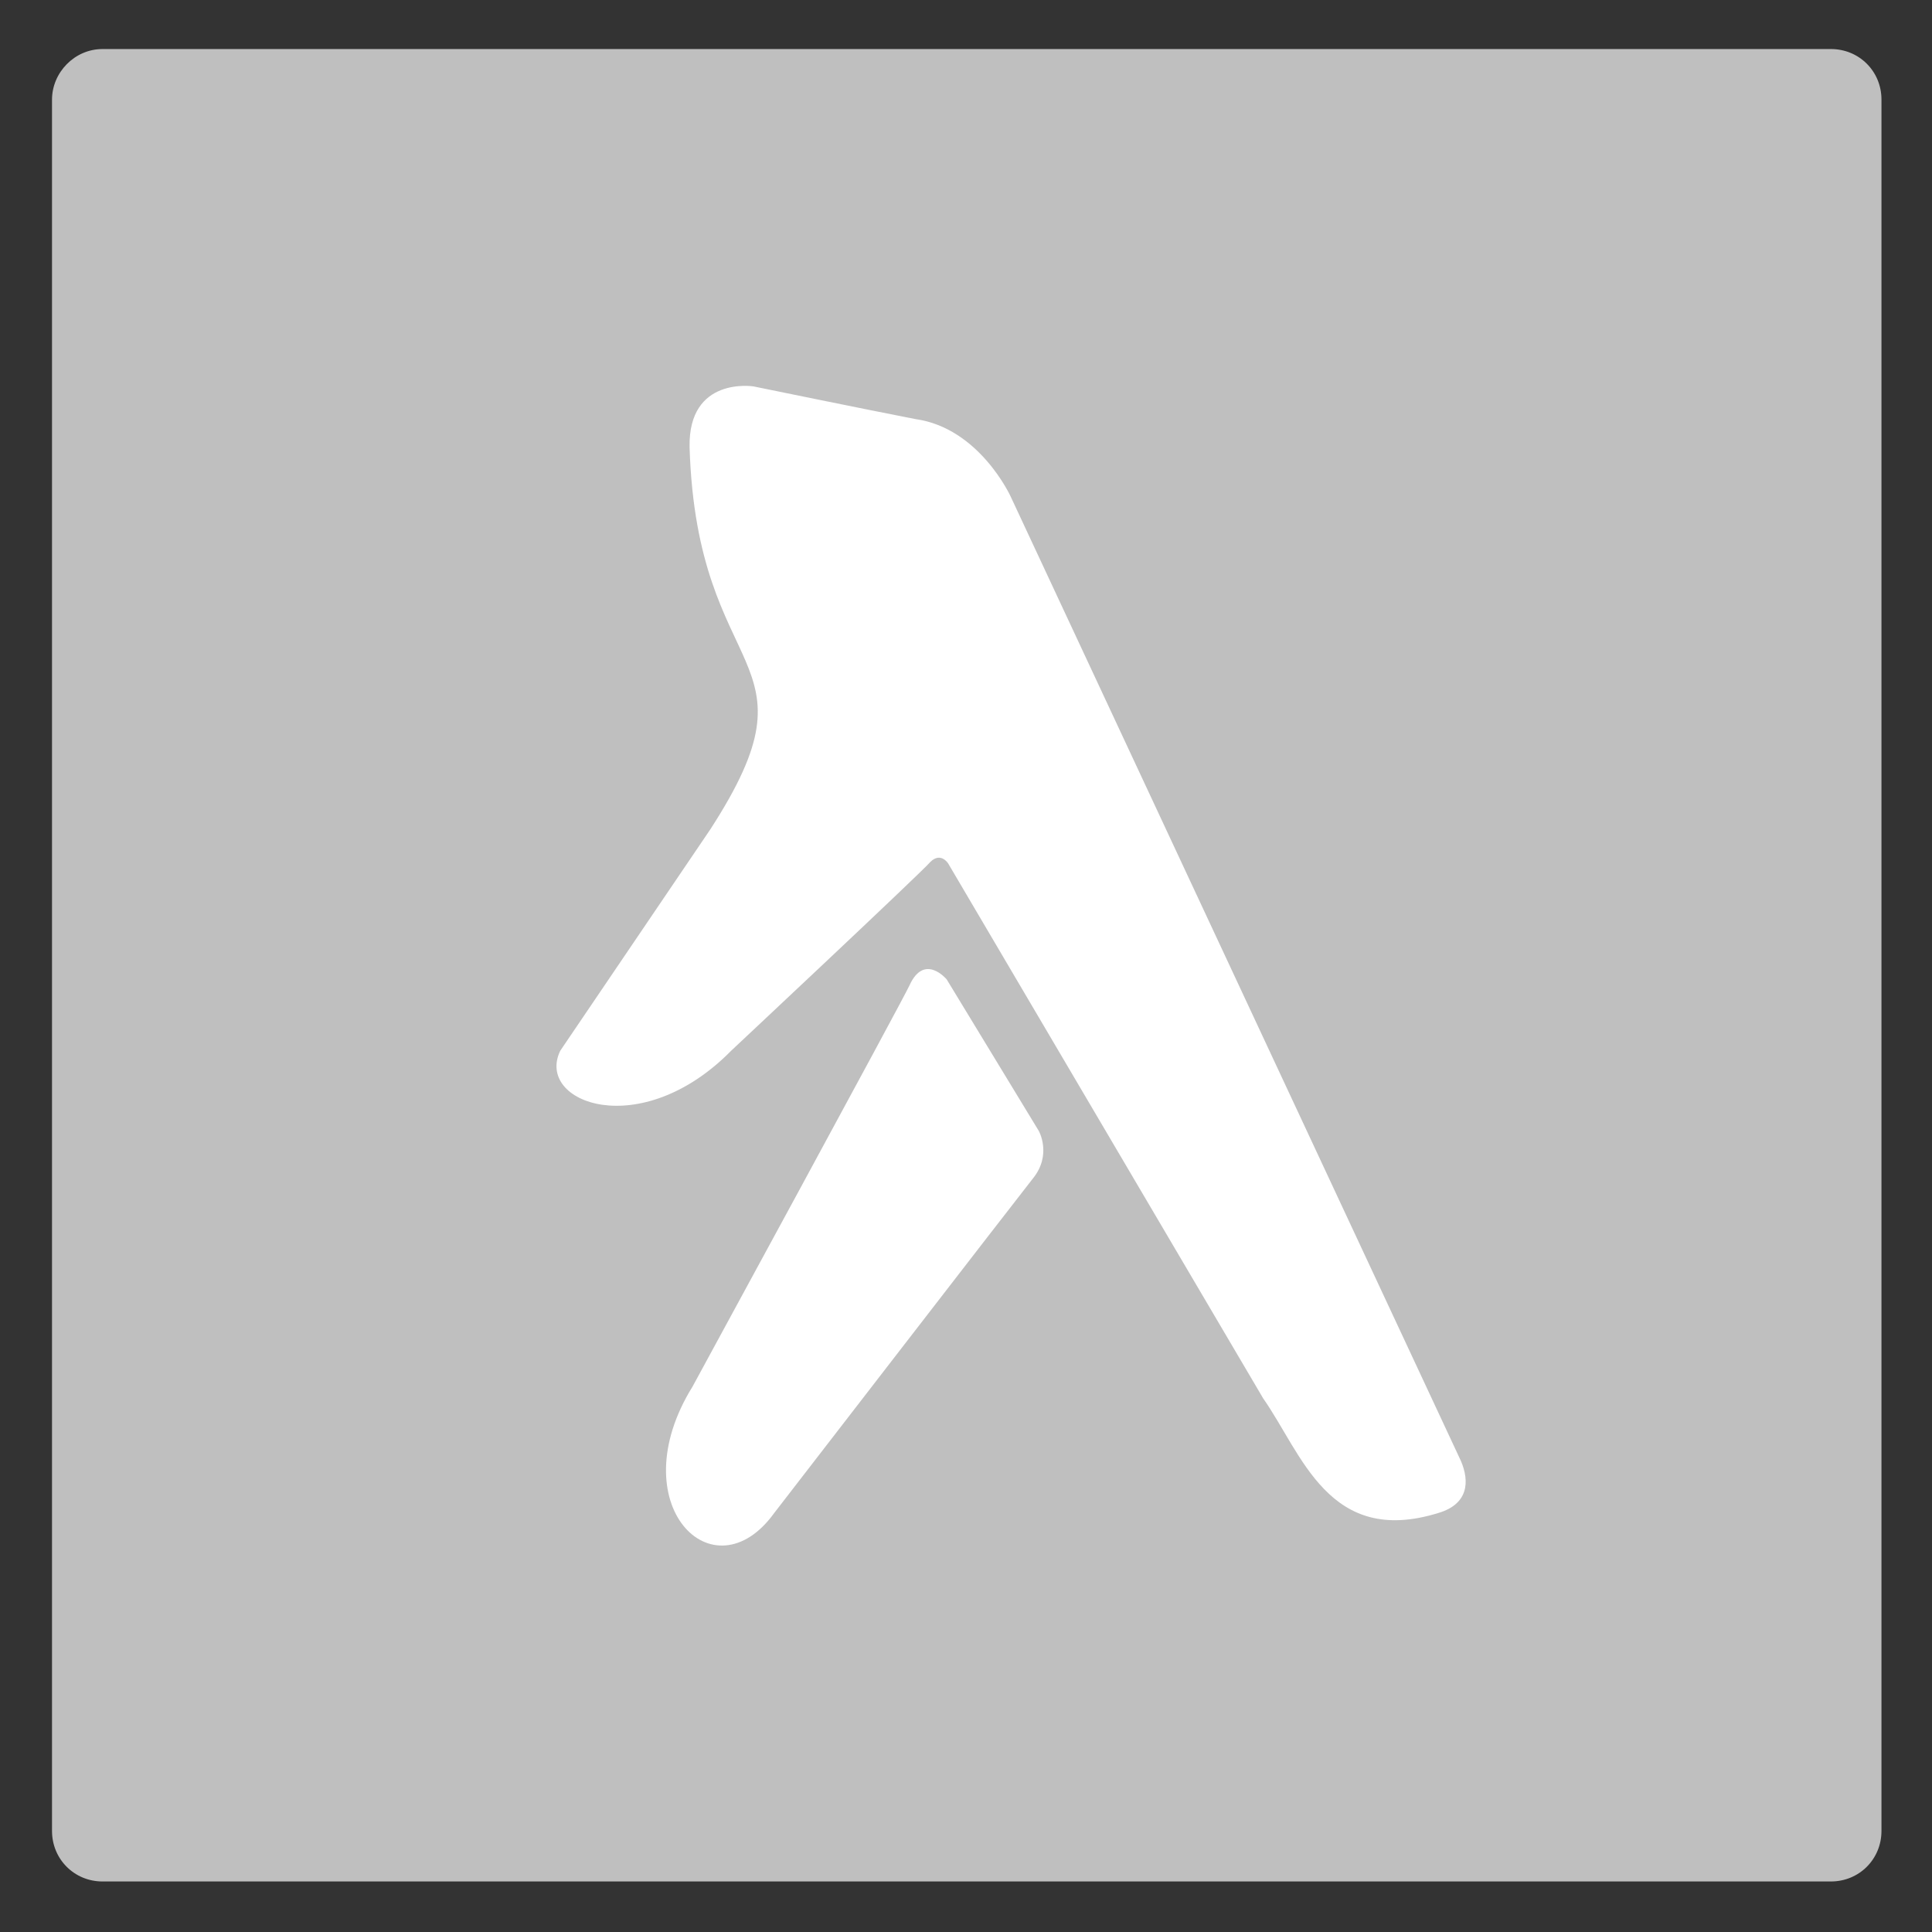
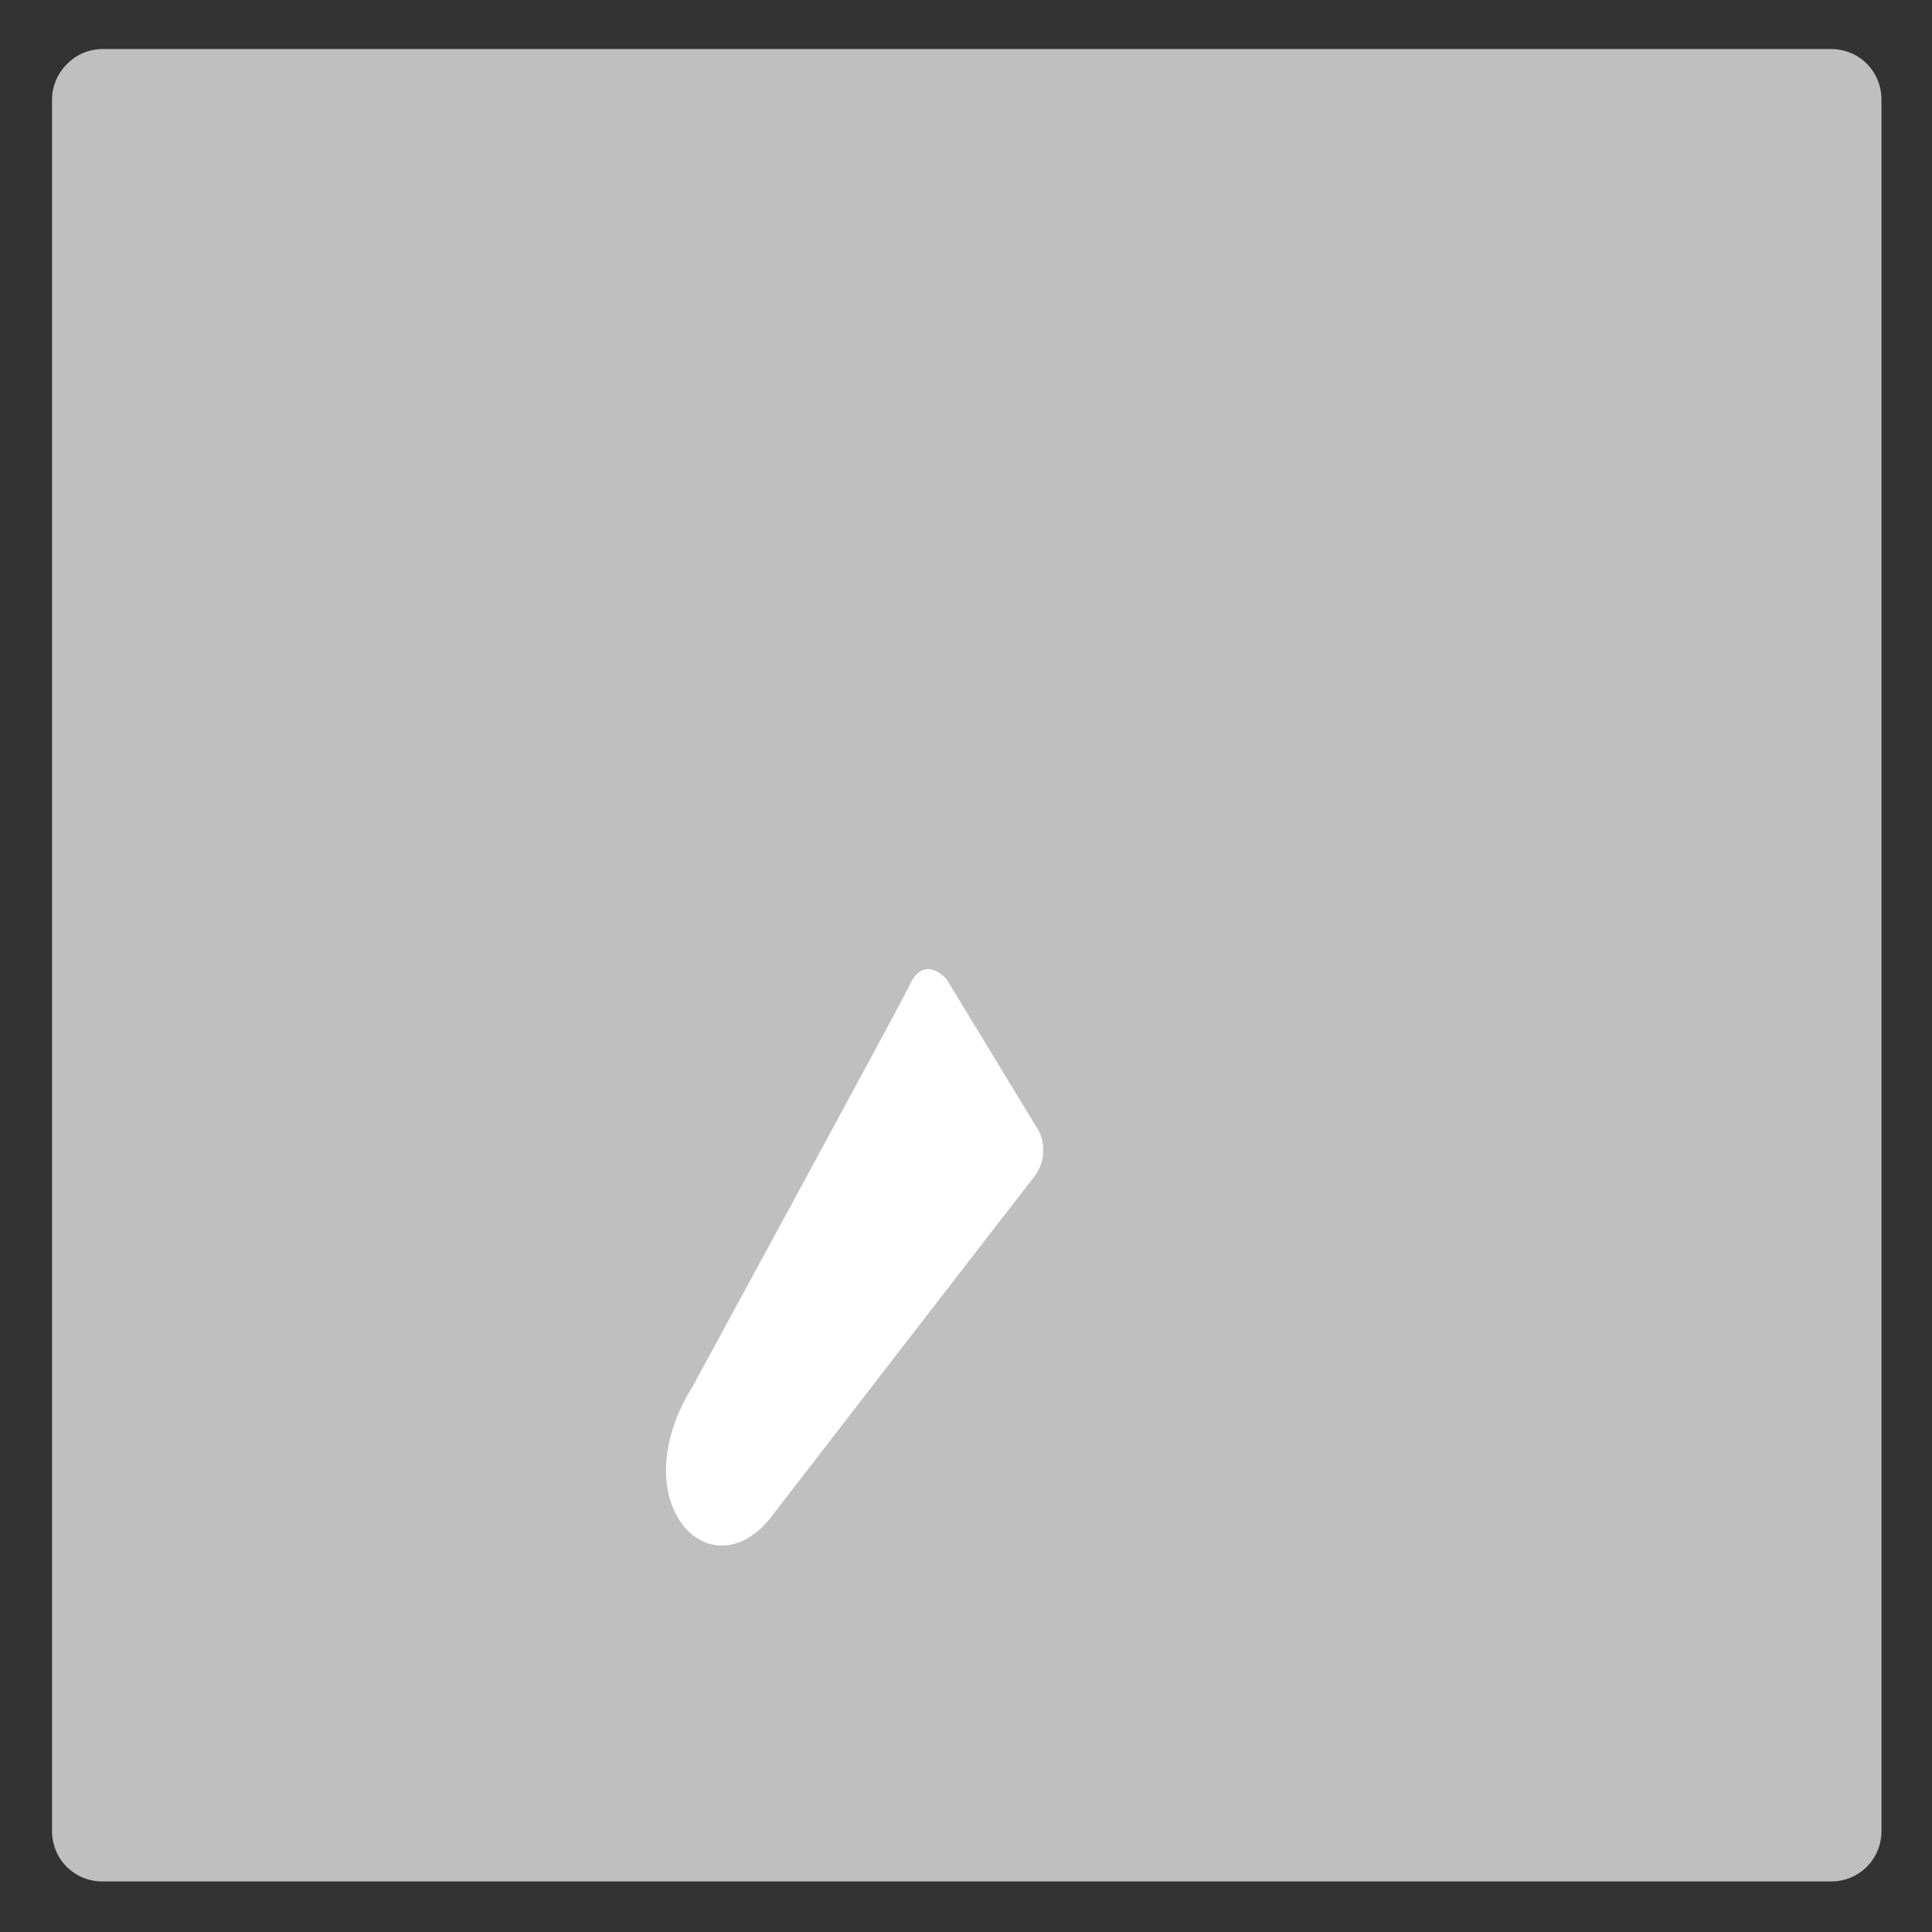
<svg xmlns="http://www.w3.org/2000/svg" version="1.1" id="Layer_1" x="0px" y="0px" viewBox="0 0 130 130" style="enable-background:new 0 0 130 130;" xml:space="preserve">
  <rect x="0" y="0" width="130" height="130" fill="#333333" stroke="none" />
  <style type="text/css">
	.st0{fill-rule:evenodd;clip-rule:evenodd;fill:#bfbfbf;}
	.st1{fill-rule:evenodd;clip-rule:evenodd;fill:#FFF;}
</style>
  <path class="st0" d="M6.9,3.3h116.3c1.9,0,3.4,1.5,3.4,3.4v116.5c0,1.9-1.5,3.4-3.4,3.4H6.9c-1.9,0-3.4-1.5-3.4-3.4V6.7  C3.5,4.9,5,3.3,6.9,3.3z" />
  <g>
-     <path class="st1" d="M68,33.4l30.3,64.9c0.6,1.4,0.5,2.9-1.5,3.5c-7.4,2.3-9.2-4-11.8-7.7l-21.2-36c0,0-0.5-0.8-1.2-0.1   c-0.7,0.8-13.4,12.7-13.4,12.7c-6.1,6.2-13.2,3.5-11.5,0l10.1-14.9c7.7-11.9-0.9-9.7-1.4-25.7c-0.1-4.8,4.3-4.1,4.3-4.1   s7.8,1.6,10.9,2.2C65.9,28.8,68,33.4,68,33.4z" />
    <path class="st1" d="M63.7,65.9l6.2,10.2c0,0,0.9,1.6-0.4,3.2c-0.8,1-17.4,22.5-17.4,22.5c-4.1,5.7-10.4-0.6-5.5-8.5   c0,0,14.2-26.1,14.6-27C62.2,64.1,63.7,65.9,63.7,65.9z" />
  </g>
</svg>